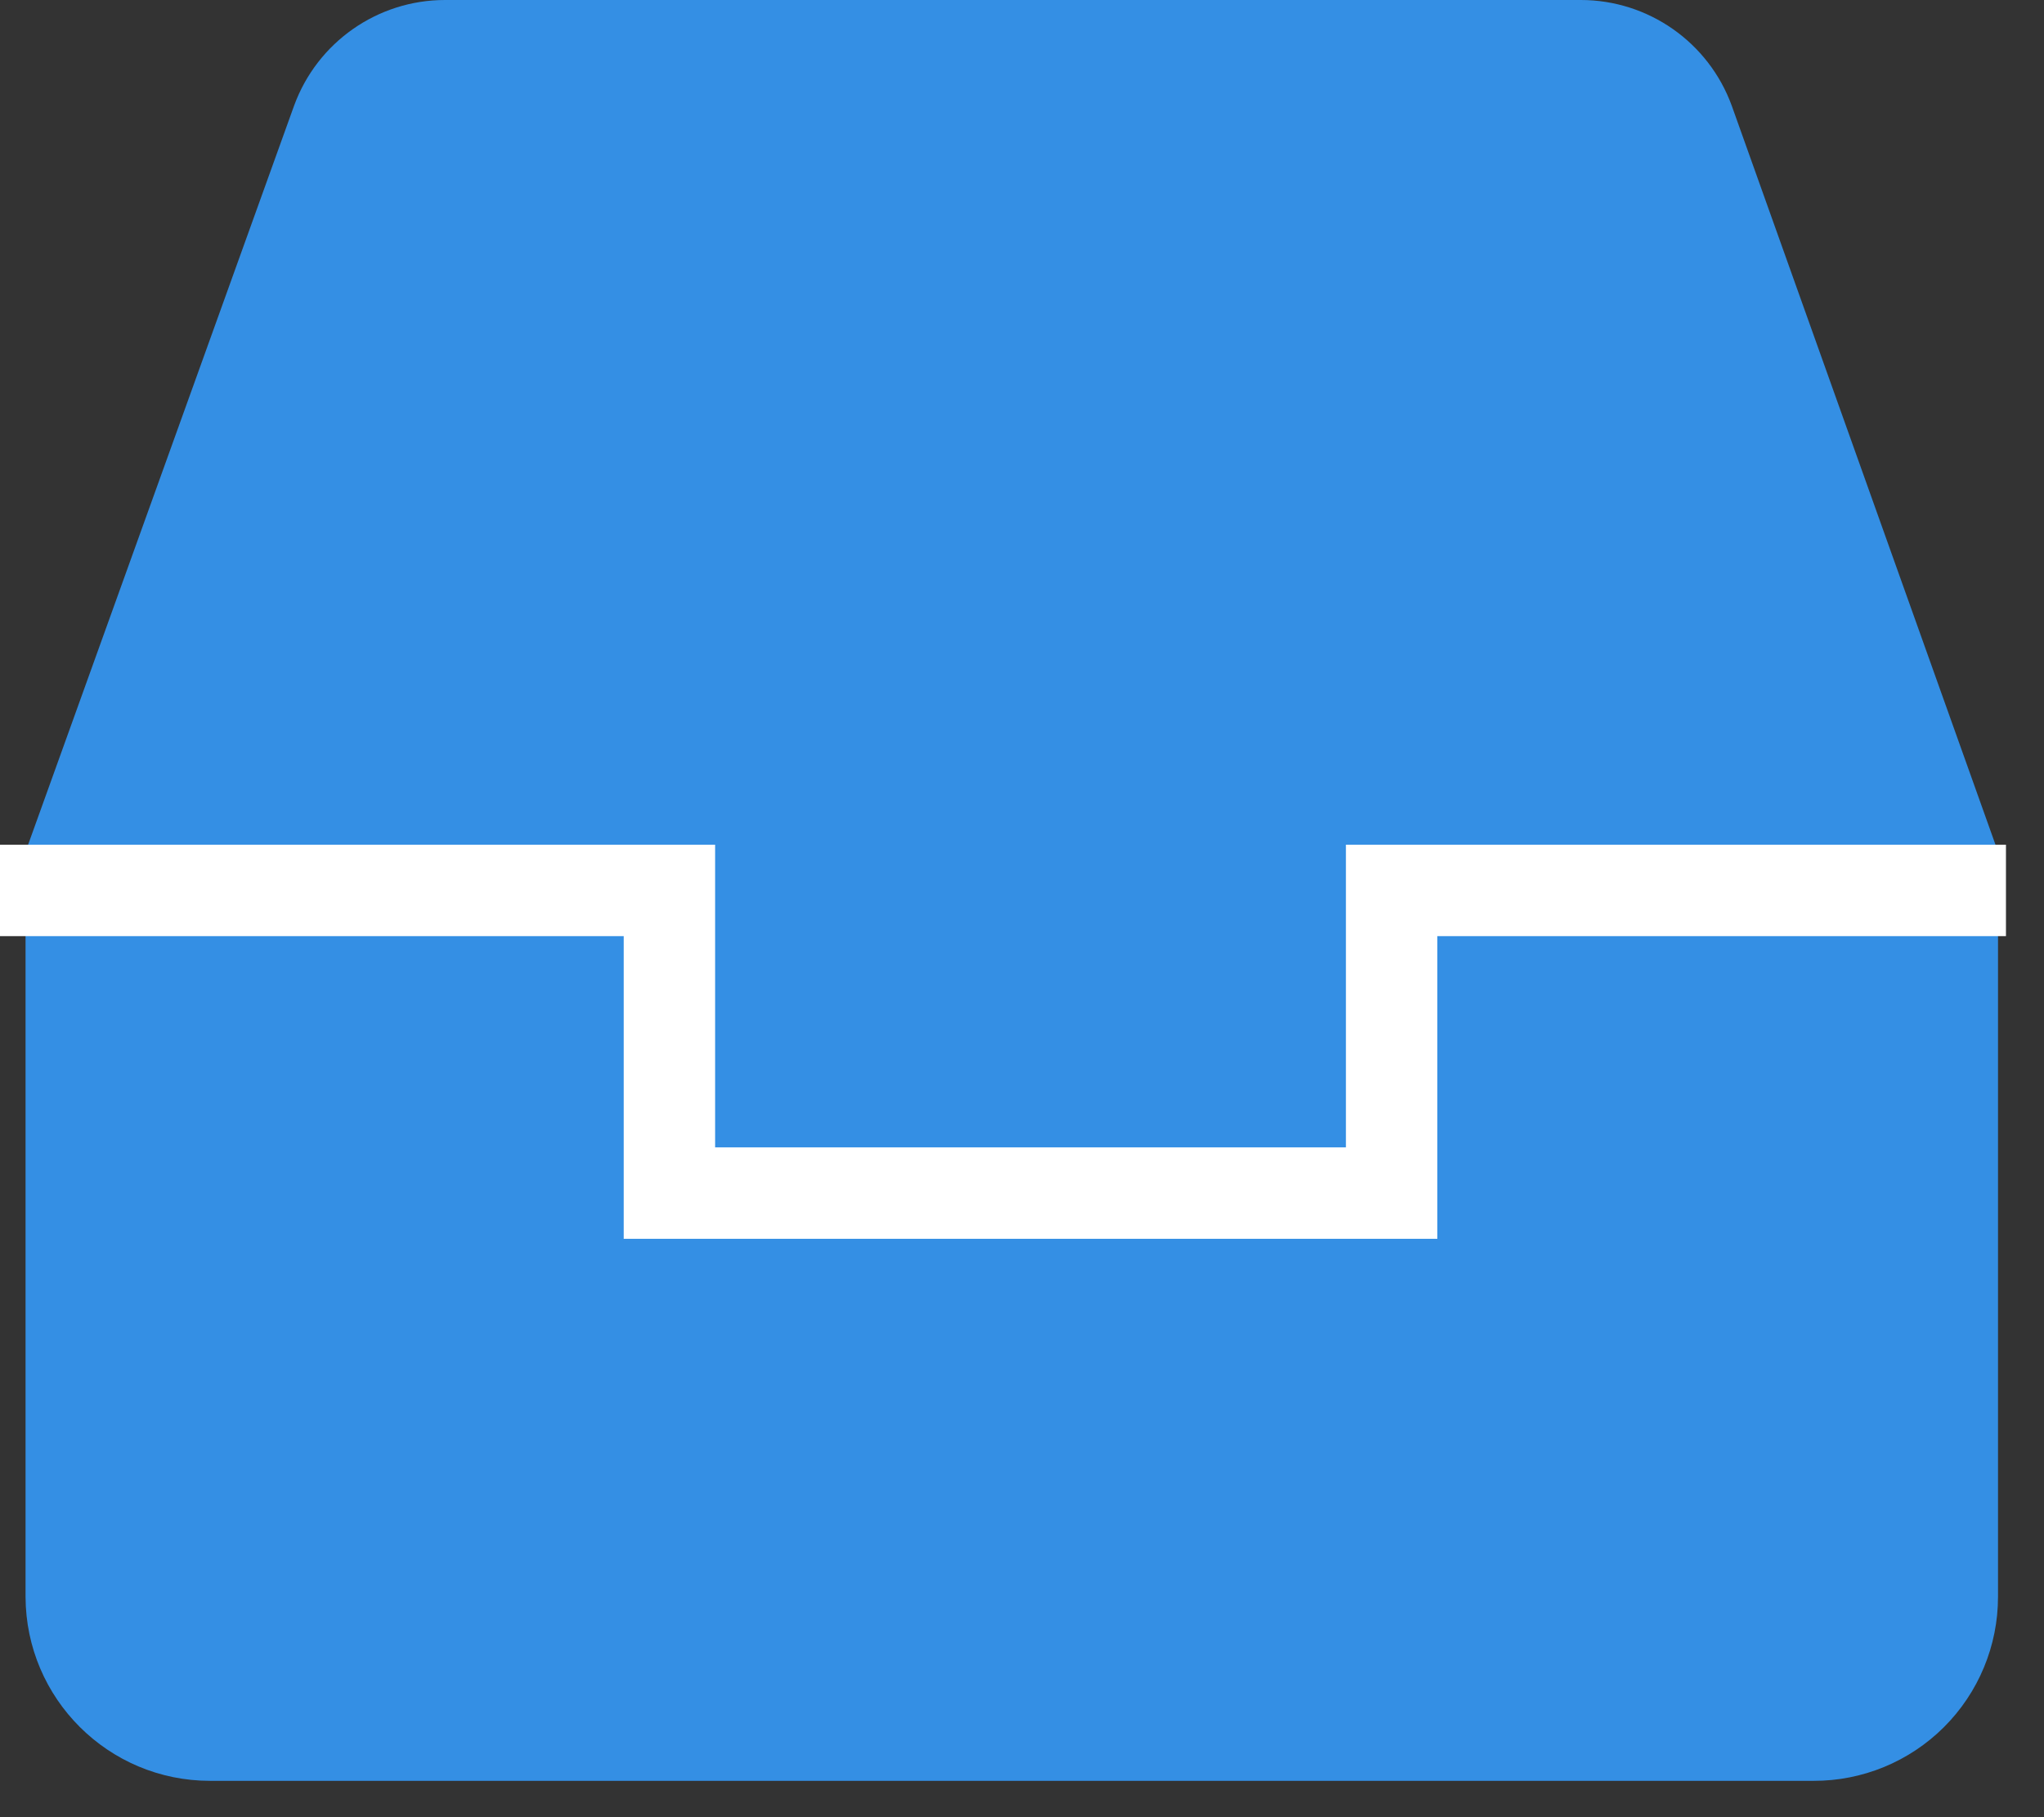
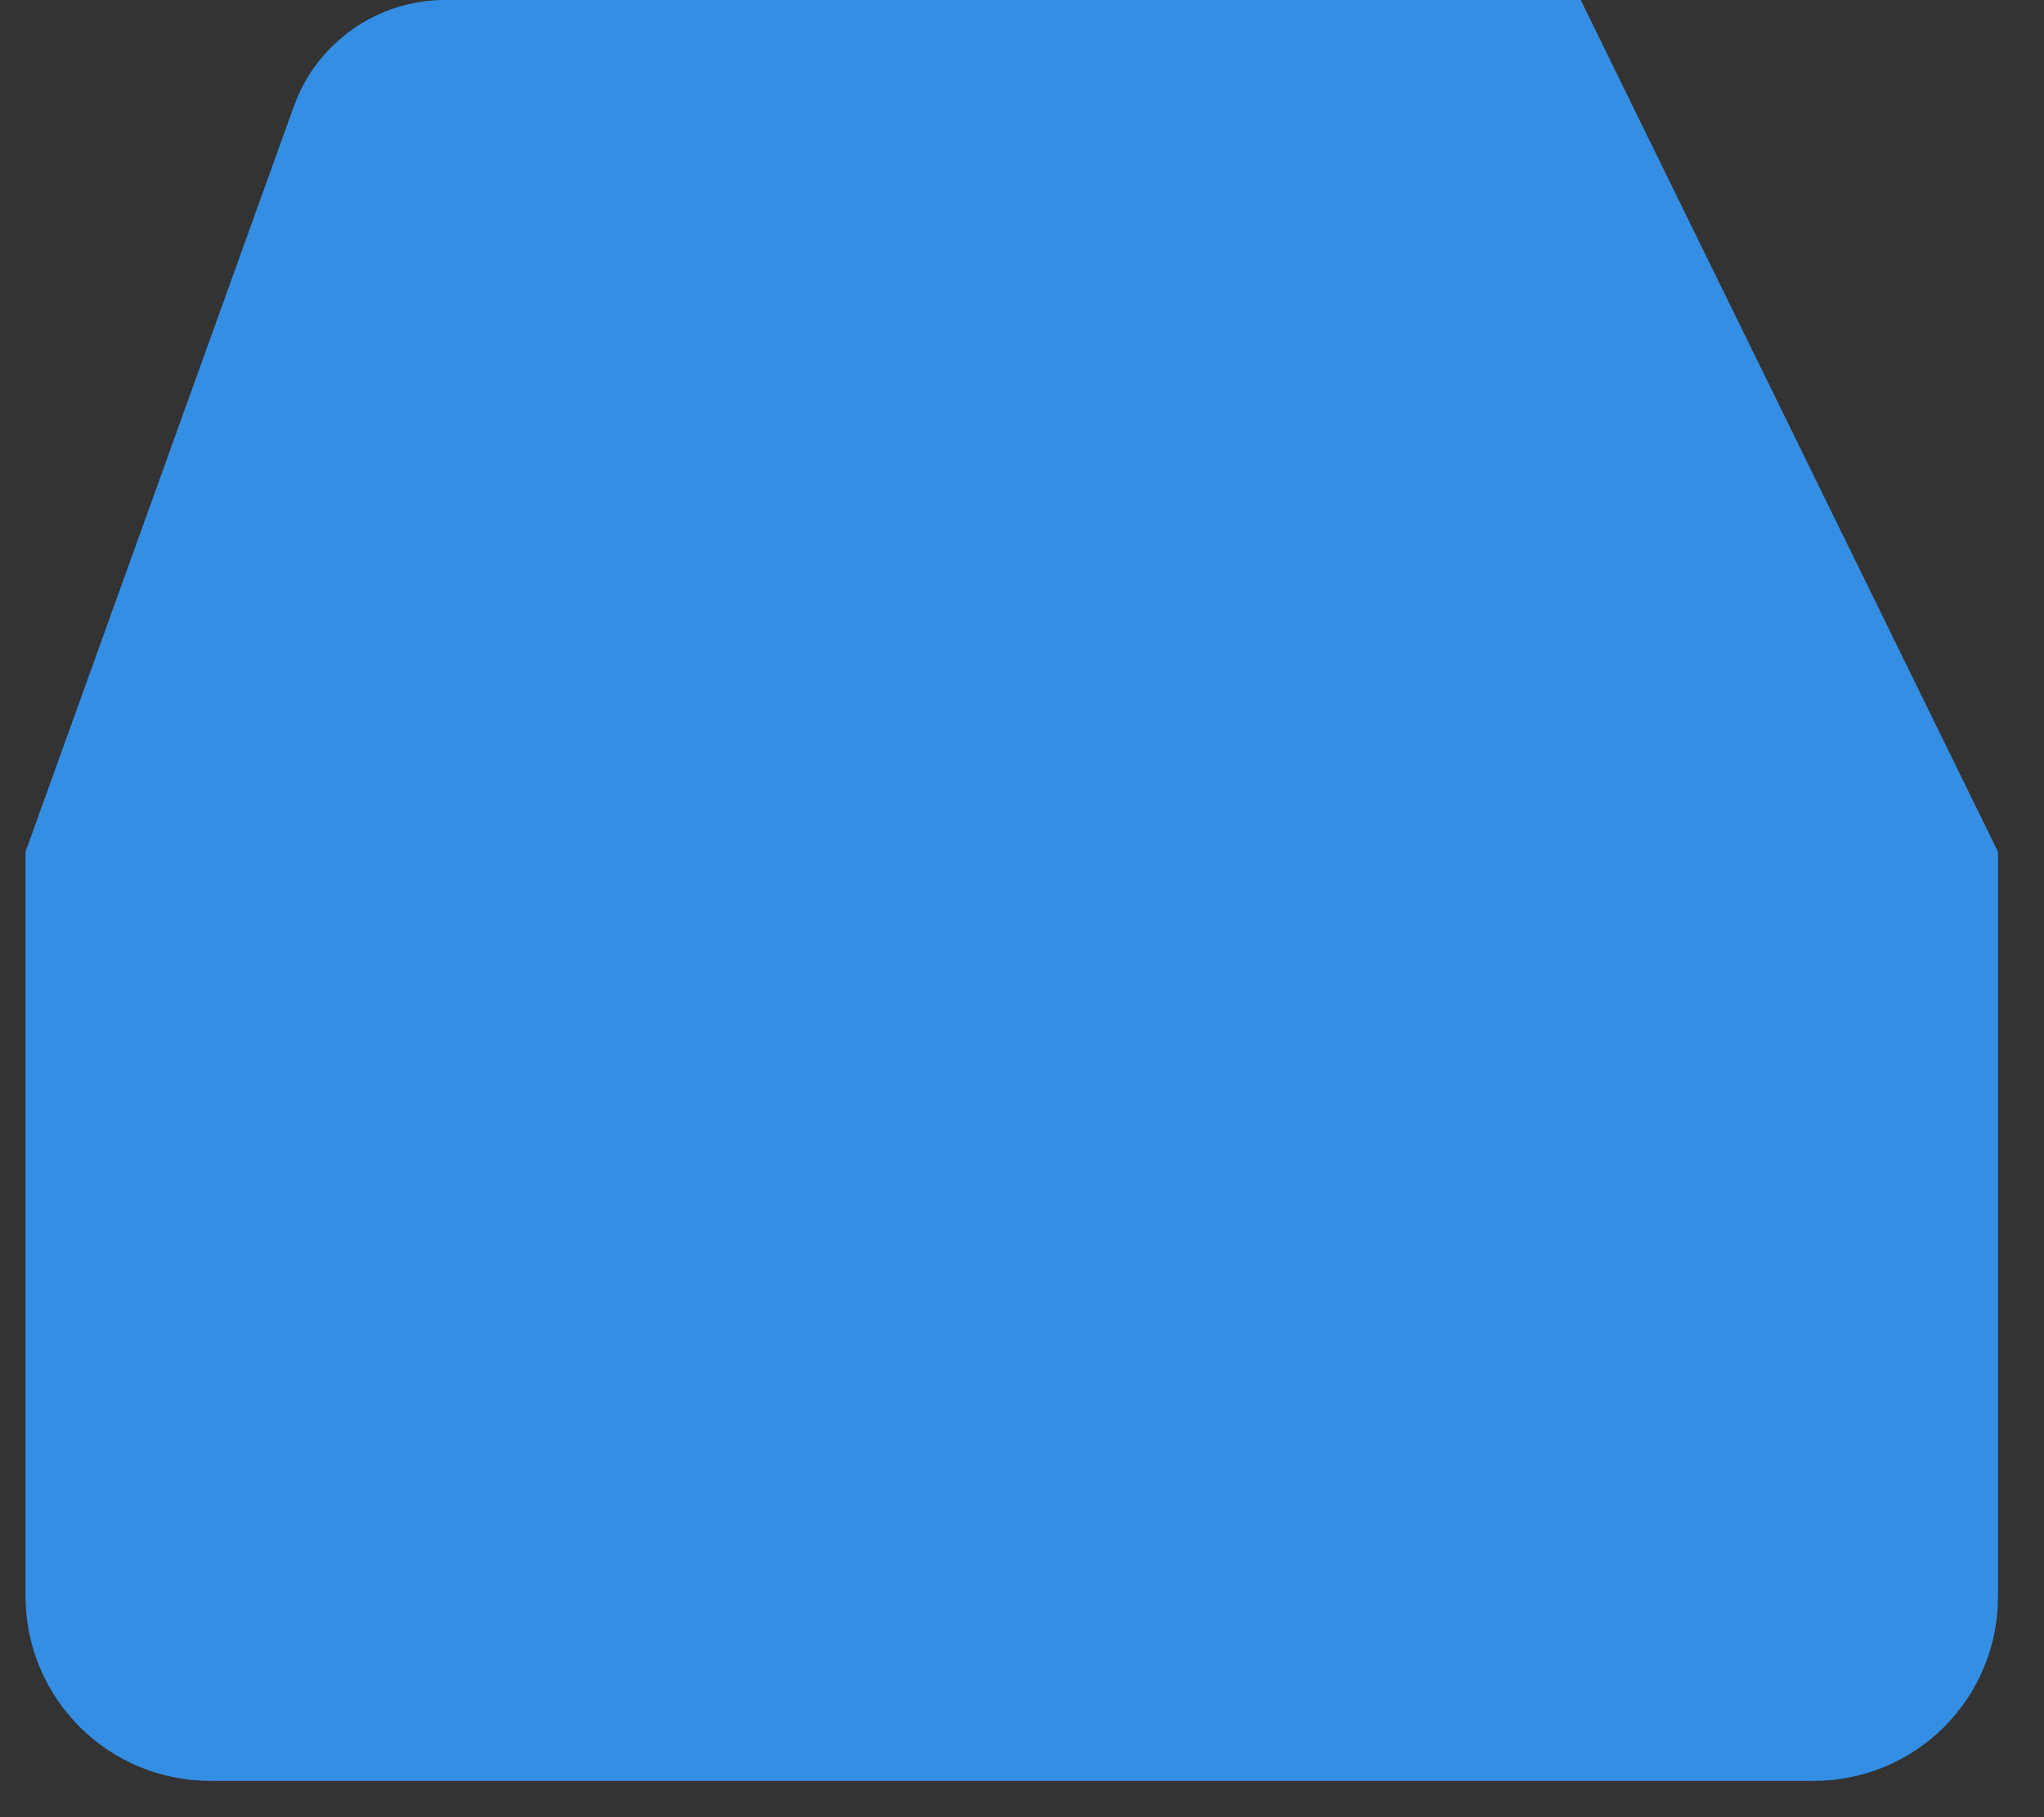
<svg xmlns="http://www.w3.org/2000/svg" width="36px" height="32px" viewBox="0 0 36 32" version="1.1">
  <rect x="0" y="0" width="36" height="32" fill="#333333" stroke="none" />
  <title>icon-19</title>
  <desc>Created with Sketch.</desc>
  <g id="页面-1" stroke="none" stroke-width="1" fill="none" fill-rule="evenodd">
    <g id="画板" transform="translate(-1137, -1588)">
      <g id="任务管理清晰直观" transform="translate(302, 1445)">
        <g id="icon-19" transform="translate(835, 143)">
-           <path d="M35.19,15 L35.19,28.12 C35.19,28.981 34.847,29.807 34.237,30.415 C33.628,31.022 32.801,31.363 31.94,31.36 L3.7,31.36 C1.909,31.36 0.456,29.911 0.45,28.12 L0.45,15 L5.18,1.86 C5.588,0.743 6.651,-0.001 7.84,6.66133868e-16 L27.84,6.66133868e-16 C29.029,-0.001 30.092,0.743 30.5,1.86 L35.19,15 Z" id="路径" fill="#348FE4" fill-rule="nonzero" />
-           <polyline id="路径" stroke="#FFFFFF" stroke-width="1.61" points="35.33 15.68 24.51 15.68 24.51 21.01 11.79 21.01 11.79 15.68 0 15.68" />
+           <path d="M35.19,15 L35.19,28.12 C35.19,28.981 34.847,29.807 34.237,30.415 C33.628,31.022 32.801,31.363 31.94,31.36 L3.7,31.36 C1.909,31.36 0.456,29.911 0.45,28.12 L0.45,15 L5.18,1.86 C5.588,0.743 6.651,-0.001 7.84,6.66133868e-16 L27.84,6.66133868e-16 L35.19,15 Z" id="路径" fill="#348FE4" fill-rule="nonzero" />
        </g>
      </g>
    </g>
  </g>
</svg>